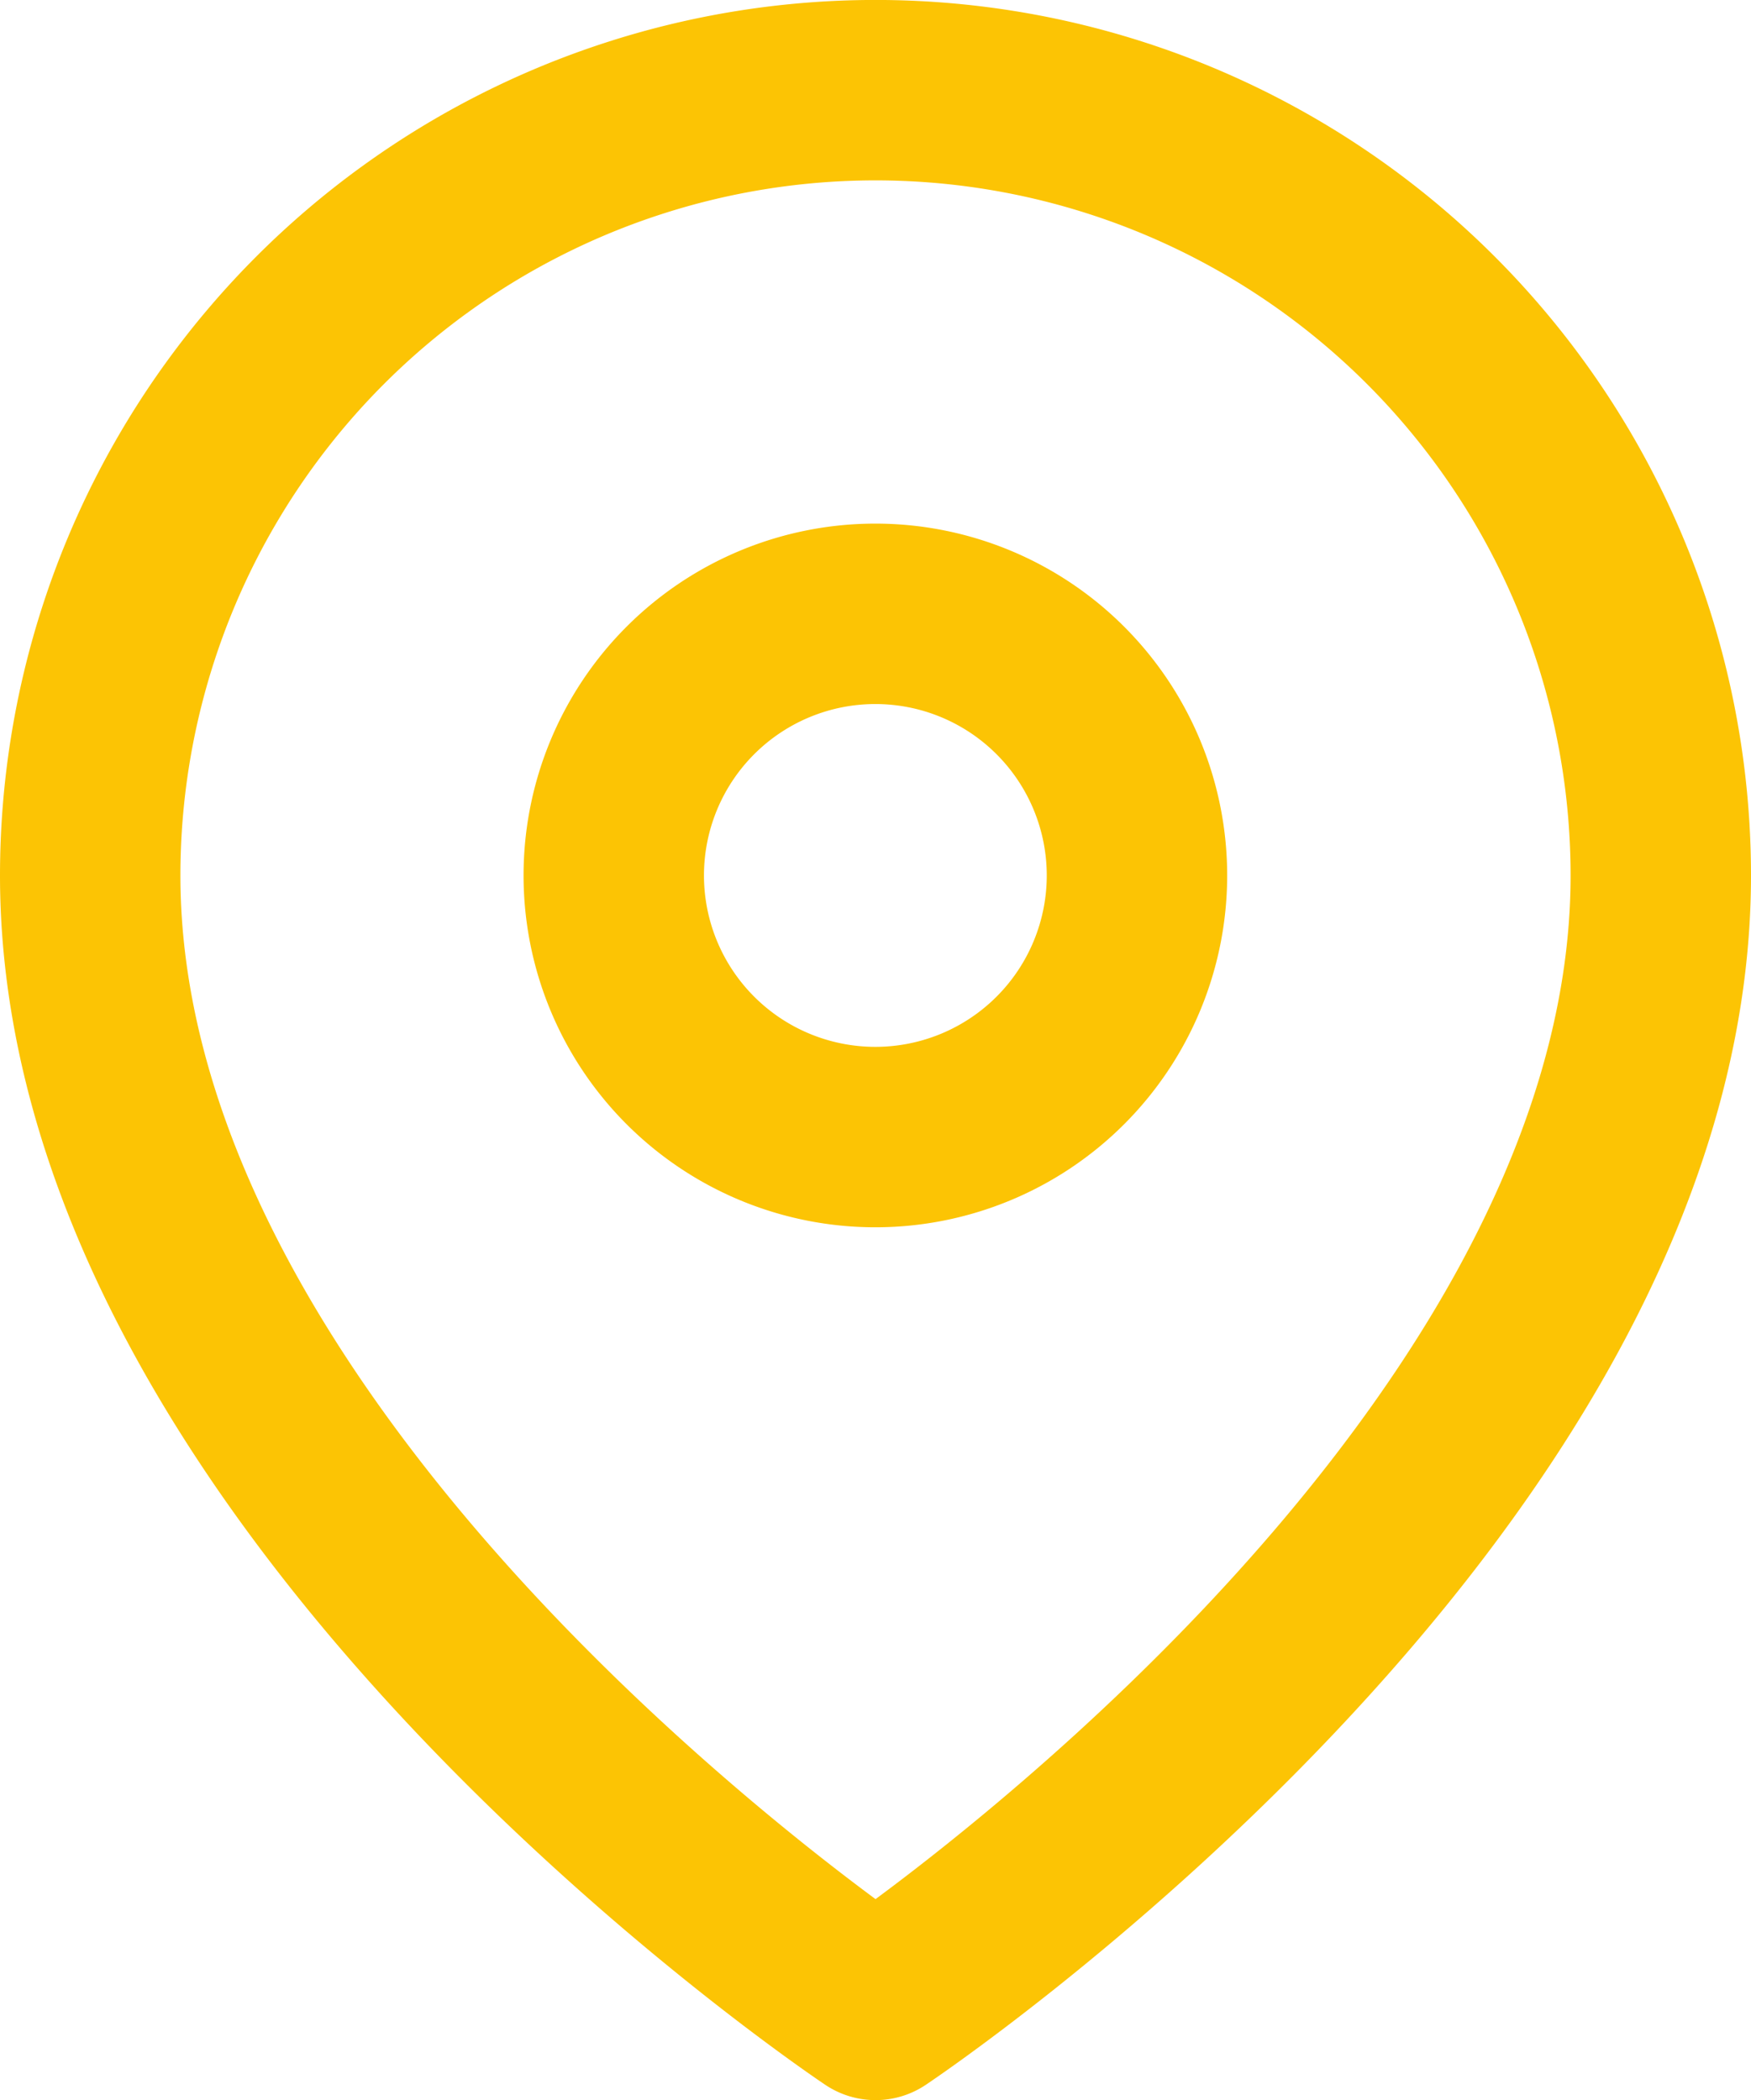
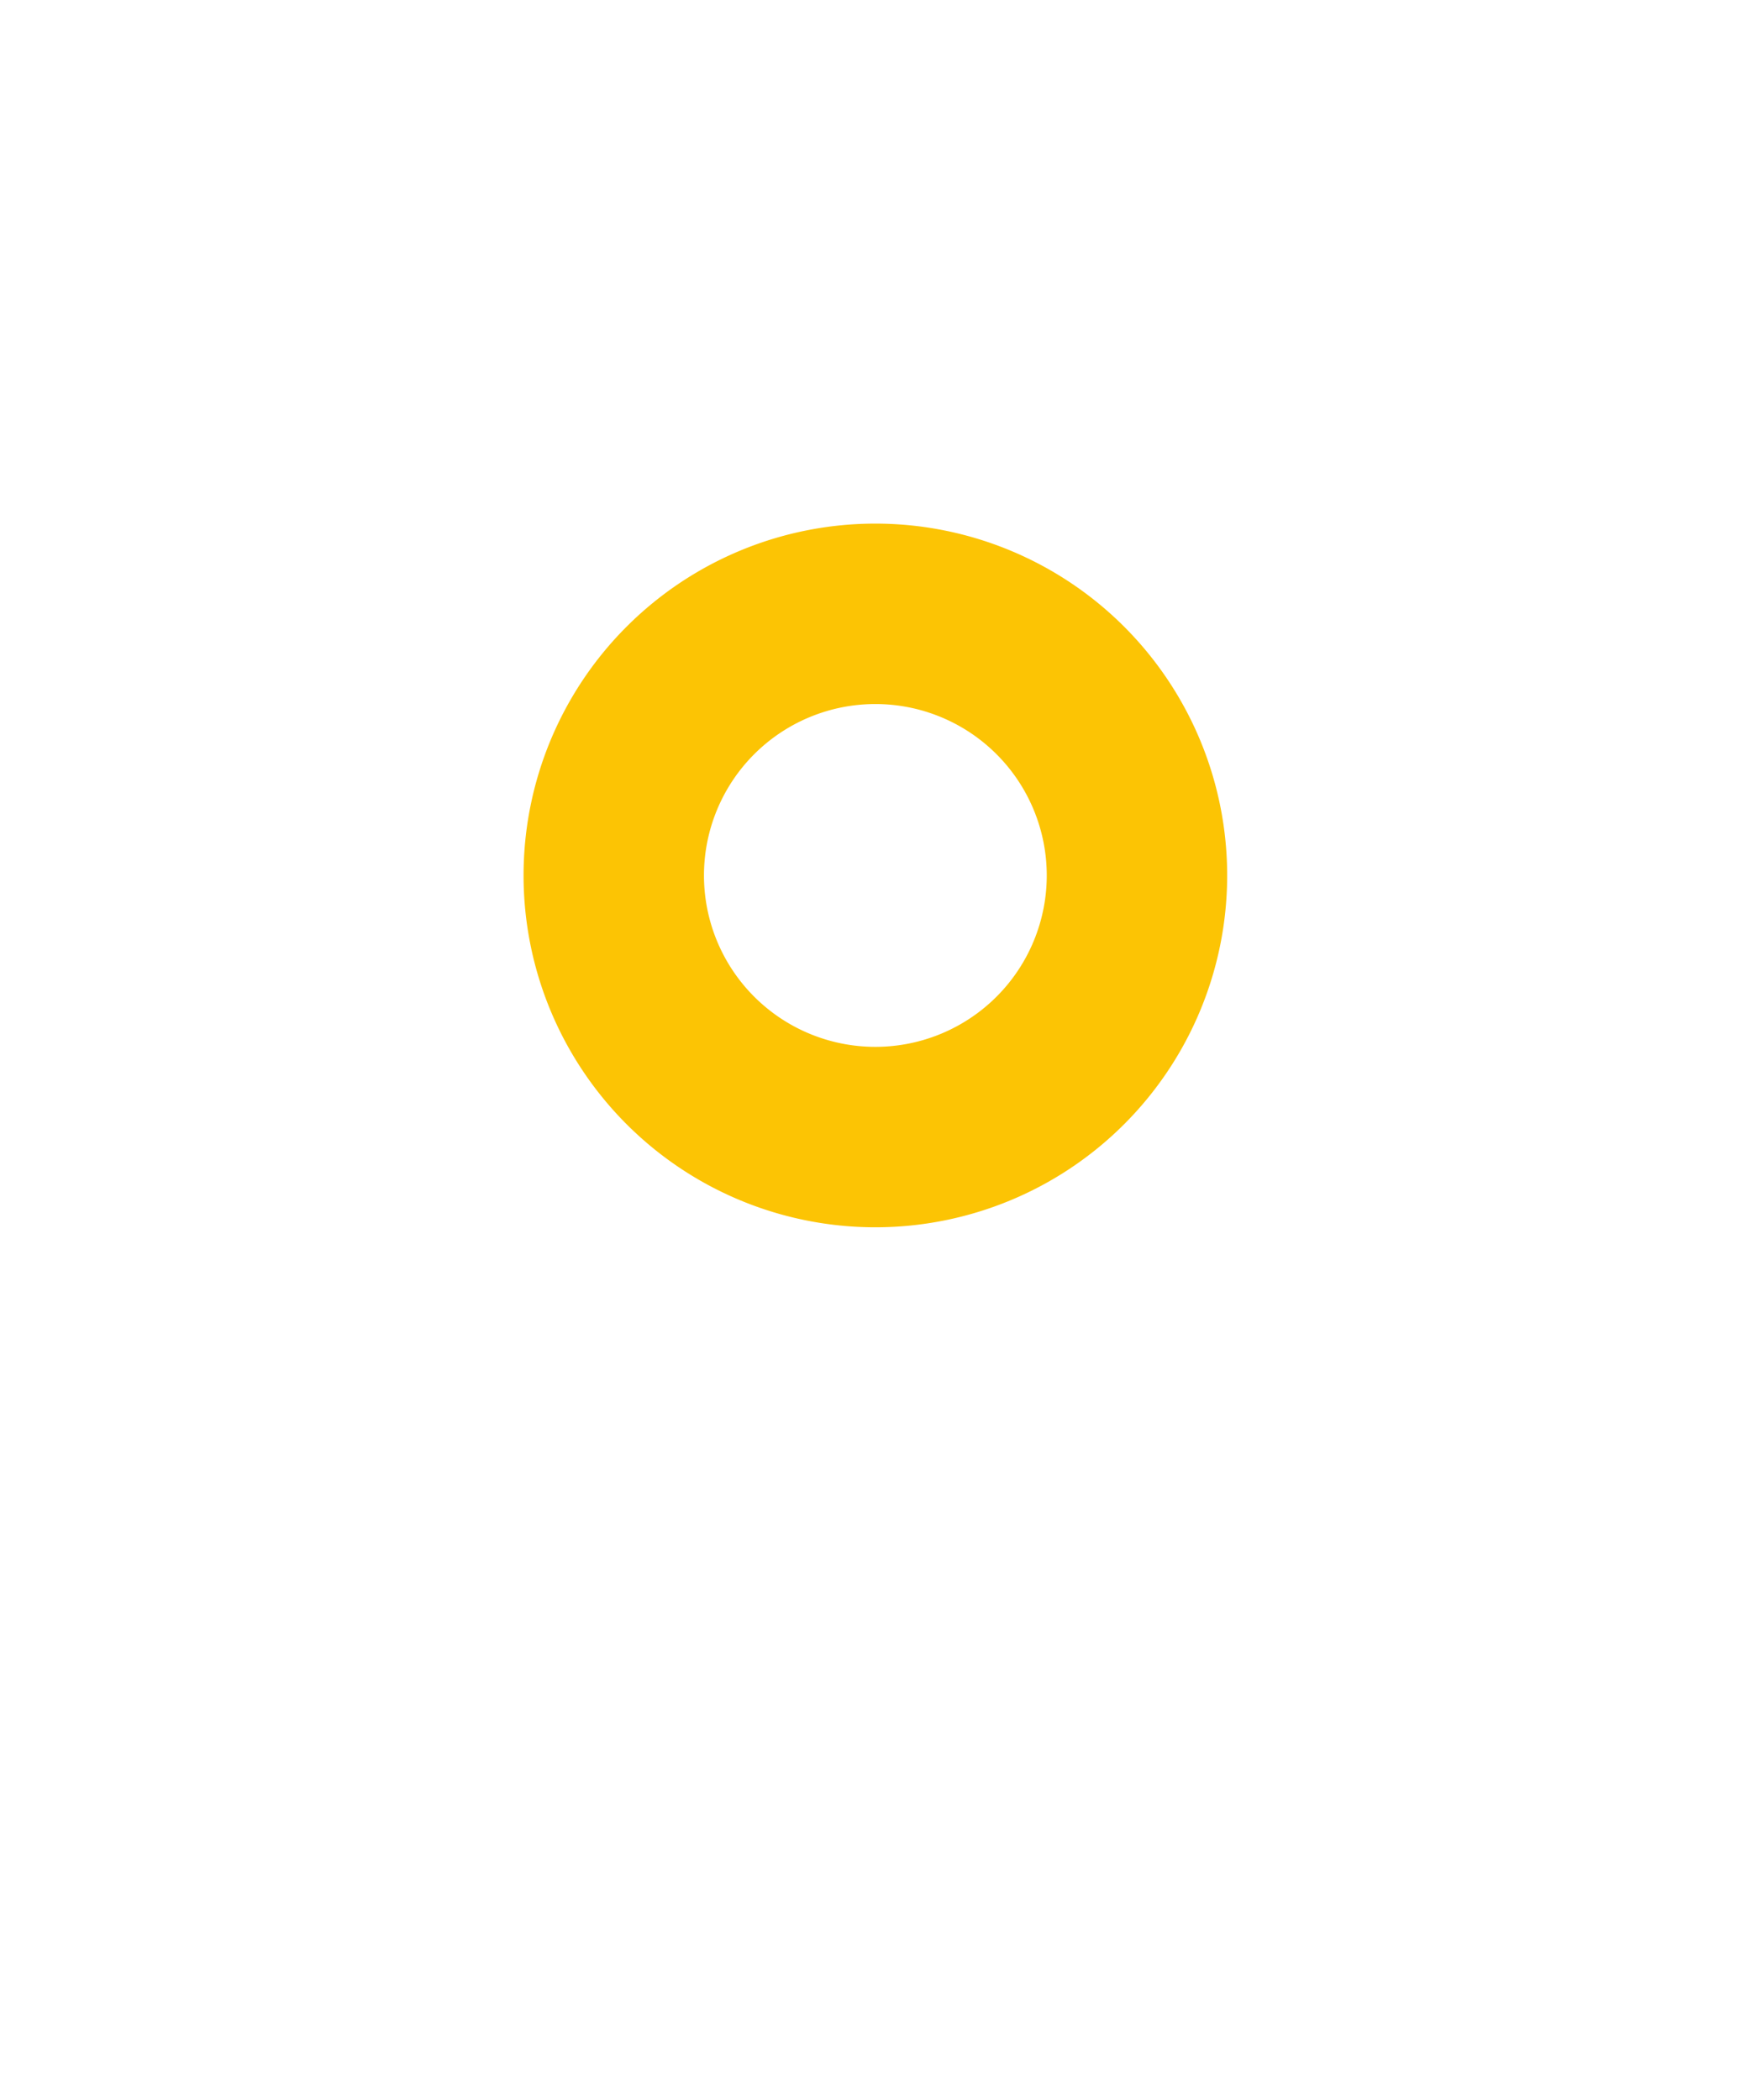
<svg xmlns="http://www.w3.org/2000/svg" width="19.411" height="23.28" viewBox="0 0 19.411 23.28">
  <g id="Icon_feather-map-pin" data-name="Icon feather-map-pin" transform="translate(-3.5 -0.5)">
-     <path id="Caminho_18" data-name="Caminho 18" d="M21.911,10.205c0,6.771-8.705,12.574-8.705,12.574S4.5,16.976,4.5,10.205a8.705,8.705,0,1,1,17.411,0Z" fill="none" stroke="#fcc404" stroke-linecap="round" stroke-linejoin="round" stroke-width="2" />
    <path id="Caminho_19" data-name="Caminho 19" d="M19.3,13.4a2.9,2.9,0,1,1-2.9-2.9A2.9,2.9,0,0,1,19.3,13.4Z" transform="translate(-3.196 -3.196)" fill="none" stroke="#fcc404" stroke-linecap="round" stroke-linejoin="round" stroke-width="2" />
  </g>
</svg>